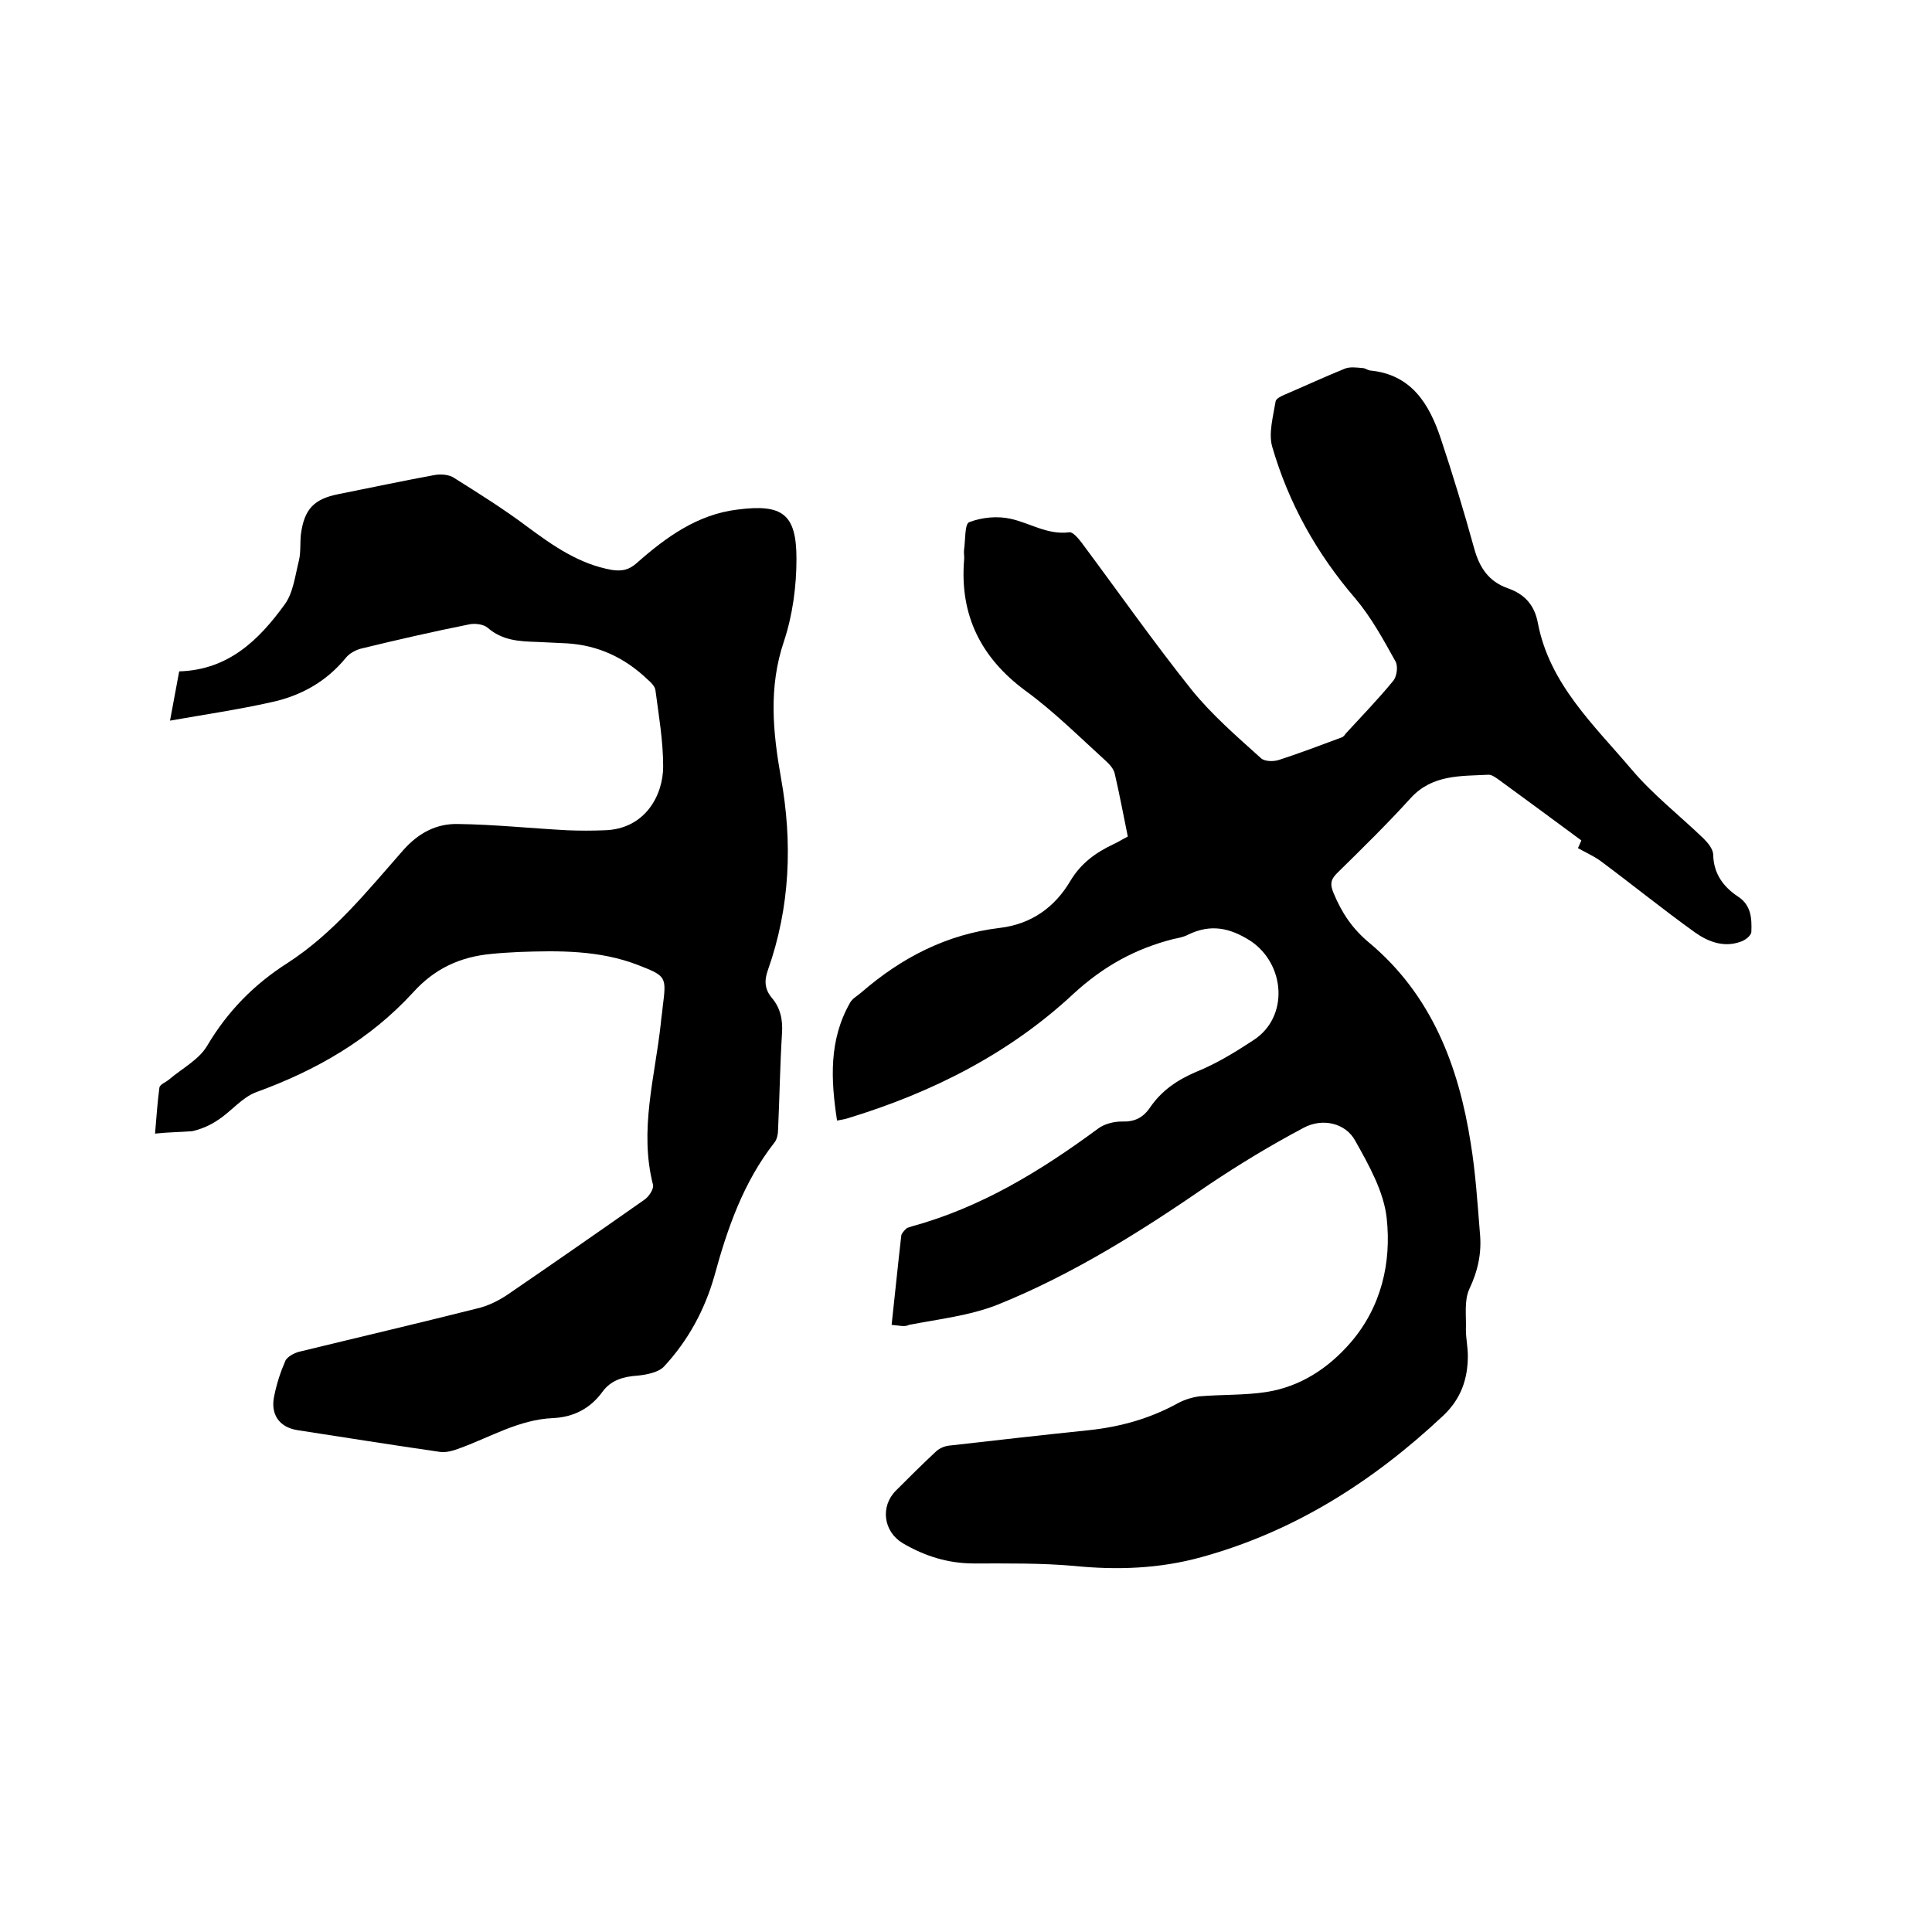
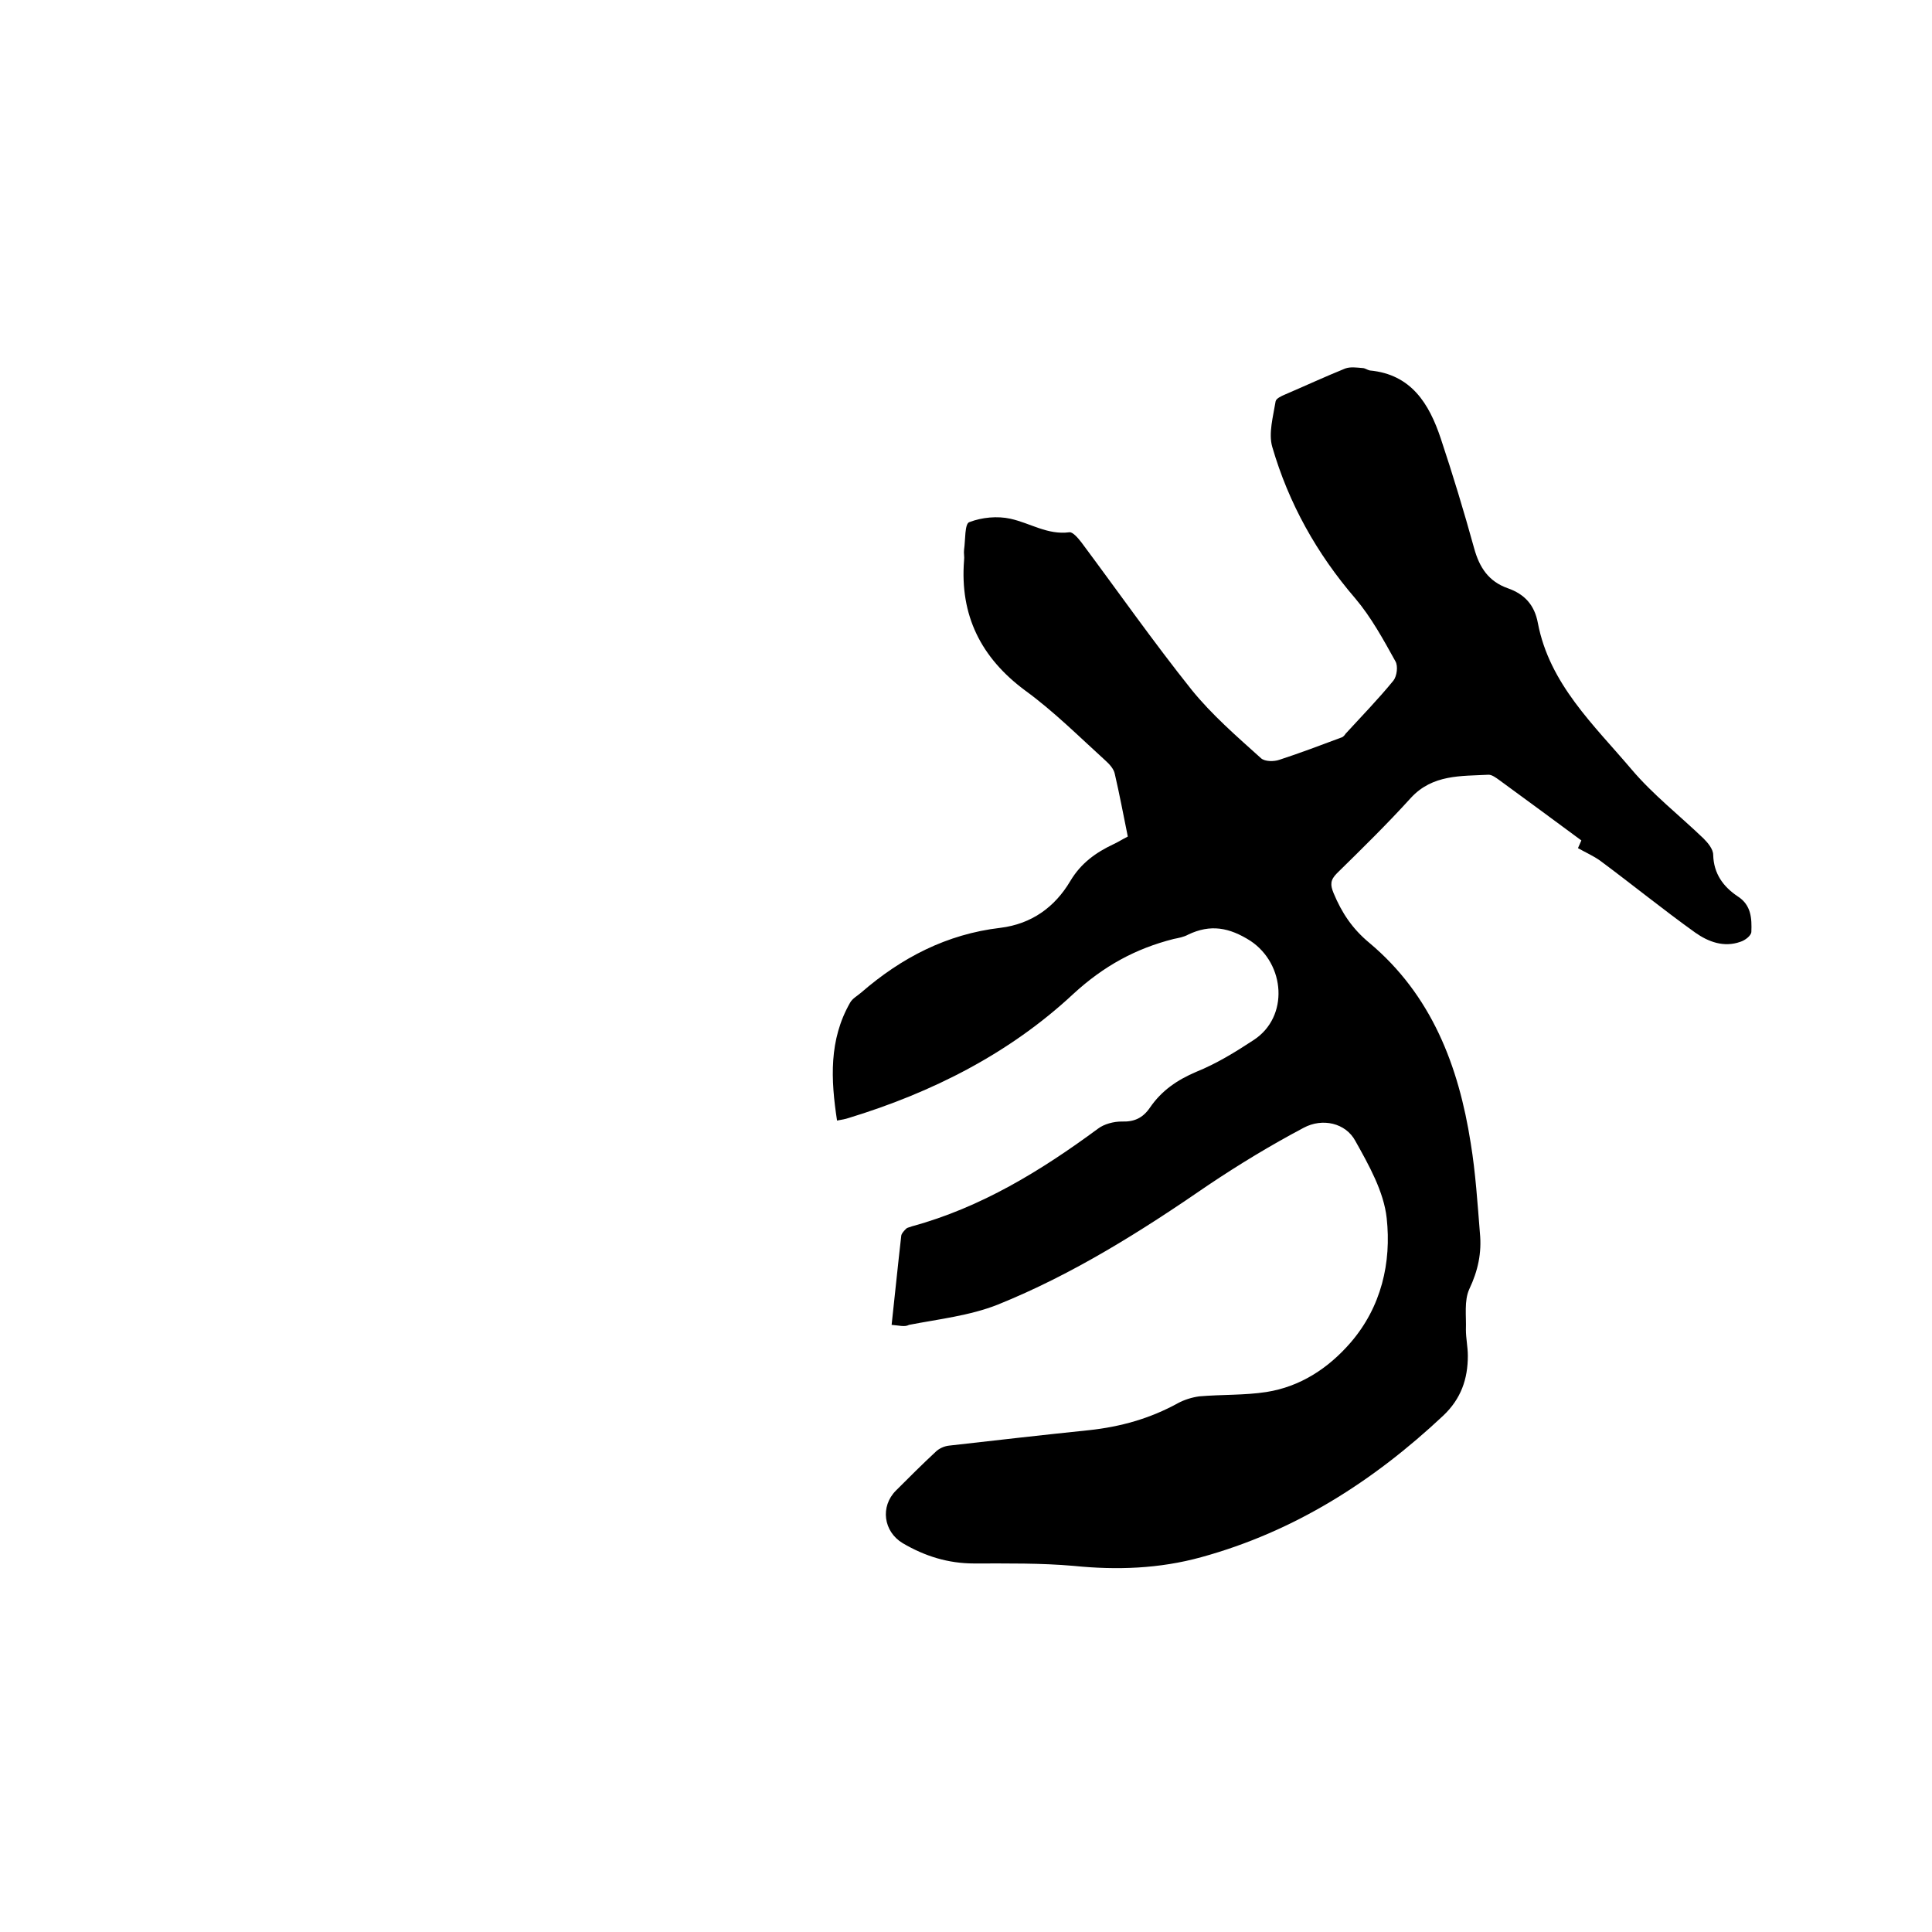
<svg xmlns="http://www.w3.org/2000/svg" enable-background="new 0 0 400 400" viewBox="0 0 400 400">
  <path d="m184.6 274.3c.7-6.4 1.3-12.4 2-18.5.1-.5.6-1 1-1.4.3-.3.8-.3 1.2-.5 14.3-3.9 26.7-11.5 38.5-20.2 1.3-1 3.3-1.5 4.9-1.5 2.6.1 4.4-.7 5.9-2.9 2.4-3.5 5.6-5.7 9.6-7.4 4.2-1.7 8.1-4.1 11.9-6.6 7.3-4.8 6.5-15.7-.7-20.5-4.4-2.8-8.3-3.5-12.9-1.3-.9.5-2 .7-3 .9-7.9 2-14.5 5.6-20.8 11.4-13.2 12.3-29.2 20.4-46.6 25.7-.6.2-1.2.3-2.3.5-1.3-8.5-1.7-16.7 2.7-24.4.5-.9 1.5-1.4 2.3-2.1 8.3-7.2 17.7-12.1 28.8-13.4 6.5-.8 11.3-4.3 14.5-9.7 2.2-3.7 5.3-5.9 8.9-7.6.9-.4 1.8-1 3-1.6-.9-4.4-1.7-8.7-2.7-13-.2-1-1.1-2-2-2.8-5.4-4.9-10.6-10.1-16.5-14.4-9.2-6.8-13.6-15.6-12.7-27 .1-.7-.1-1.5 0-2.2.3-2 .1-5.4 1.1-5.7 2.6-1 5.8-1.3 8.5-.7 4.1.9 7.7 3.4 12.2 2.8.7-.1 1.8 1.2 2.5 2.1 7.6 10.2 14.9 20.6 22.8 30.5 4.2 5.2 9.4 9.7 14.4 14.2.8.7 2.7.7 3.8.3 4.3-1.4 8.5-3 12.8-4.6.4-.1.7-.5.9-.8 3.3-3.6 6.8-7.2 9.9-11 .7-.9 1-3 .4-4-2.5-4.5-5-9.1-8.3-13-8-9.3-13.8-19.7-17.2-31.4-.8-2.8.2-6.3.7-9.4.1-.6 1.2-1.1 1.9-1.4 4.2-1.8 8.3-3.7 12.5-5.4 1.1-.4 2.4-.2 3.6-.1.5 0 1 .4 1.5.5 8.6.8 12.3 6.9 14.7 14.1 2.5 7.5 4.8 15.1 6.9 22.7 1.1 4 3 6.9 7 8.3 3.4 1.2 5.5 3.4 6.2 7.2 2.4 12.6 11.6 21.1 19.4 30.3 4.4 5.2 9.9 9.5 14.9 14.3.9.9 2 2.2 2 3.4.1 3.9 2.1 6.6 5.1 8.6 2.8 1.8 2.9 4.6 2.8 7.3 0 .8-1.3 1.8-2.3 2.1-3.4 1.2-6.6 0-9.3-1.9-6.7-4.8-13.1-10-19.7-14.9-1.4-1-3-1.7-4.6-2.6.2-.5.6-1.3.7-1.6-5.8-4.3-11.4-8.4-17-12.5-.7-.5-1.5-1.1-2.2-1.1-5.7.3-11.6-.1-16.1 4.8-4.9 5.4-10.1 10.5-15.3 15.6-1.4 1.4-1.4 2.4-.7 4.1 1.7 4.1 3.9 7.4 7.4 10.3 12.9 10.8 18.5 25.5 21 41.5 1 6.1 1.4 12.4 1.9 18.6.4 4.1-.4 7.8-2.2 11.6-1.1 2.4-.6 5.6-.7 8.4 0 1.8.4 3.6.4 5.4 0 4.8-1.4 8.9-5.1 12.4-14.5 13.6-30.8 24-50.1 29.3-8.7 2.4-17.5 2.7-26.4 1.8-6.8-.6-13.7-.5-20.6-.5-5.4 0-10.2-1.5-14.8-4.2-4-2.4-4.7-7.6-1.4-10.9 2.7-2.7 5.4-5.4 8.2-8 .7-.7 1.8-1.2 2.8-1.3 9.7-1.1 19.3-2.2 29-3.2 6.5-.7 12.6-2.4 18.4-5.6 1.3-.7 2.9-1.2 4.4-1.4 4.6-.4 9.4-.2 13.9-.9 7-1.1 12.8-4.9 17.4-10.2 6.4-7.4 8.5-16.6 7.5-25.8-.6-5.5-3.7-11-6.5-16-2-3.7-6.8-4.8-10.7-2.7-6.8 3.6-13.4 7.6-19.8 11.9-13.8 9.5-27.9 18.4-43.5 24.7-5.8 2.3-12.2 3-18.4 4.2-.9.5-2.1.1-3.6 0z" />
-   <path d="m32.1 234.7c.3-3.5.5-6.5.9-9.5.1-.7 1.3-1.1 2-1.7 2.7-2.3 6.2-4.1 7.9-7 4.2-7.1 9.7-12.7 16.6-17.1 9.6-6.2 16.6-15 24-23.4 3.2-3.6 6.9-5.5 11.3-5.4 7.6.1 15.1.9 22.7 1.3 2.5.1 5.1.1 7.6 0 8.5-.2 12.2-7.3 12.2-13.2 0-5.3-.9-10.5-1.6-15.8-.1-.8-.9-1.6-1.6-2.2-4.7-4.5-10.2-7.1-16.7-7.5-2.1-.1-4.2-.2-6.3-.3-3.6-.1-7.1-.3-10.1-2.9-.9-.8-2.8-1-4-.7-7.5 1.5-14.9 3.2-22.3 5-1.1.3-2.4 1-3.1 1.9-4.1 5-9.4 7.9-15.5 9.2-6.7 1.5-13.5 2.5-20.9 3.8.7-3.8 1.3-7 1.9-10.2 10.2-.3 16.5-6.5 21.8-13.8 1.8-2.4 2.2-6 3-9.2.4-1.7.2-3.6.4-5.4.7-5.2 2.7-7.3 7.8-8.3 6.5-1.3 13.1-2.7 19.6-3.9 1.4-.3 3.3-.2 4.4.6 5.1 3.2 10.2 6.4 15 10 5.4 4 10.8 7.8 17.6 9 2.1.3 3.5 0 5.1-1.4 6.1-5.4 12.6-10.1 20.9-11.1 9.3-1.2 12.2.9 12.2 10.2 0 5.7-.8 11.7-2.6 17.1-3.2 9.5-2.3 18.7-.6 28.3 2.4 13.3 1.9 26.7-2.7 39.7-.8 2.2-.7 4 .8 5.8 1.8 2.1 2.3 4.6 2.1 7.4-.4 6.5-.5 13.1-.8 19.7 0 1-.2 2.2-.8 2.9-6.4 8.2-9.7 17.7-12.4 27.6-2 7-5.4 13.3-10.4 18.7-1.1 1.2-3.5 1.7-5.4 1.9-3 .2-5.6.9-7.4 3.4-2.5 3.4-5.9 5.2-10.2 5.4-7 .3-12.9 3.9-19.2 6.2-1.3.5-2.9 1-4.2.8-9.8-1.4-19.7-3-29.5-4.5-3.8-.6-5.7-3.3-4.8-7.2.5-2.5 1.3-4.9 2.3-7.2.4-.8 1.7-1.5 2.7-1.8 12.3-3 24.7-5.9 37-9 2.2-.5 4.4-1.6 6.2-2.8 9.5-6.5 19-13.1 28.4-19.7.9-.6 2-2.2 1.8-3.1-2.9-11.3.4-22.3 1.6-33.3.1-1.2.3-2.3.4-3.5.8-6.3.8-6.4-5.1-8.7-8-3.1-16.4-3-24.7-2.7-1.9.1-3.8.2-5.7.4-6.4.6-11.7 3-16.2 8-8.9 9.7-20 16.1-32.4 20.6-3 1.1-5.2 4-8 5.8-1.6 1.1-3.5 1.9-5.3 2.3-2.5.2-4.9.2-7.7.5z" />
</svg>